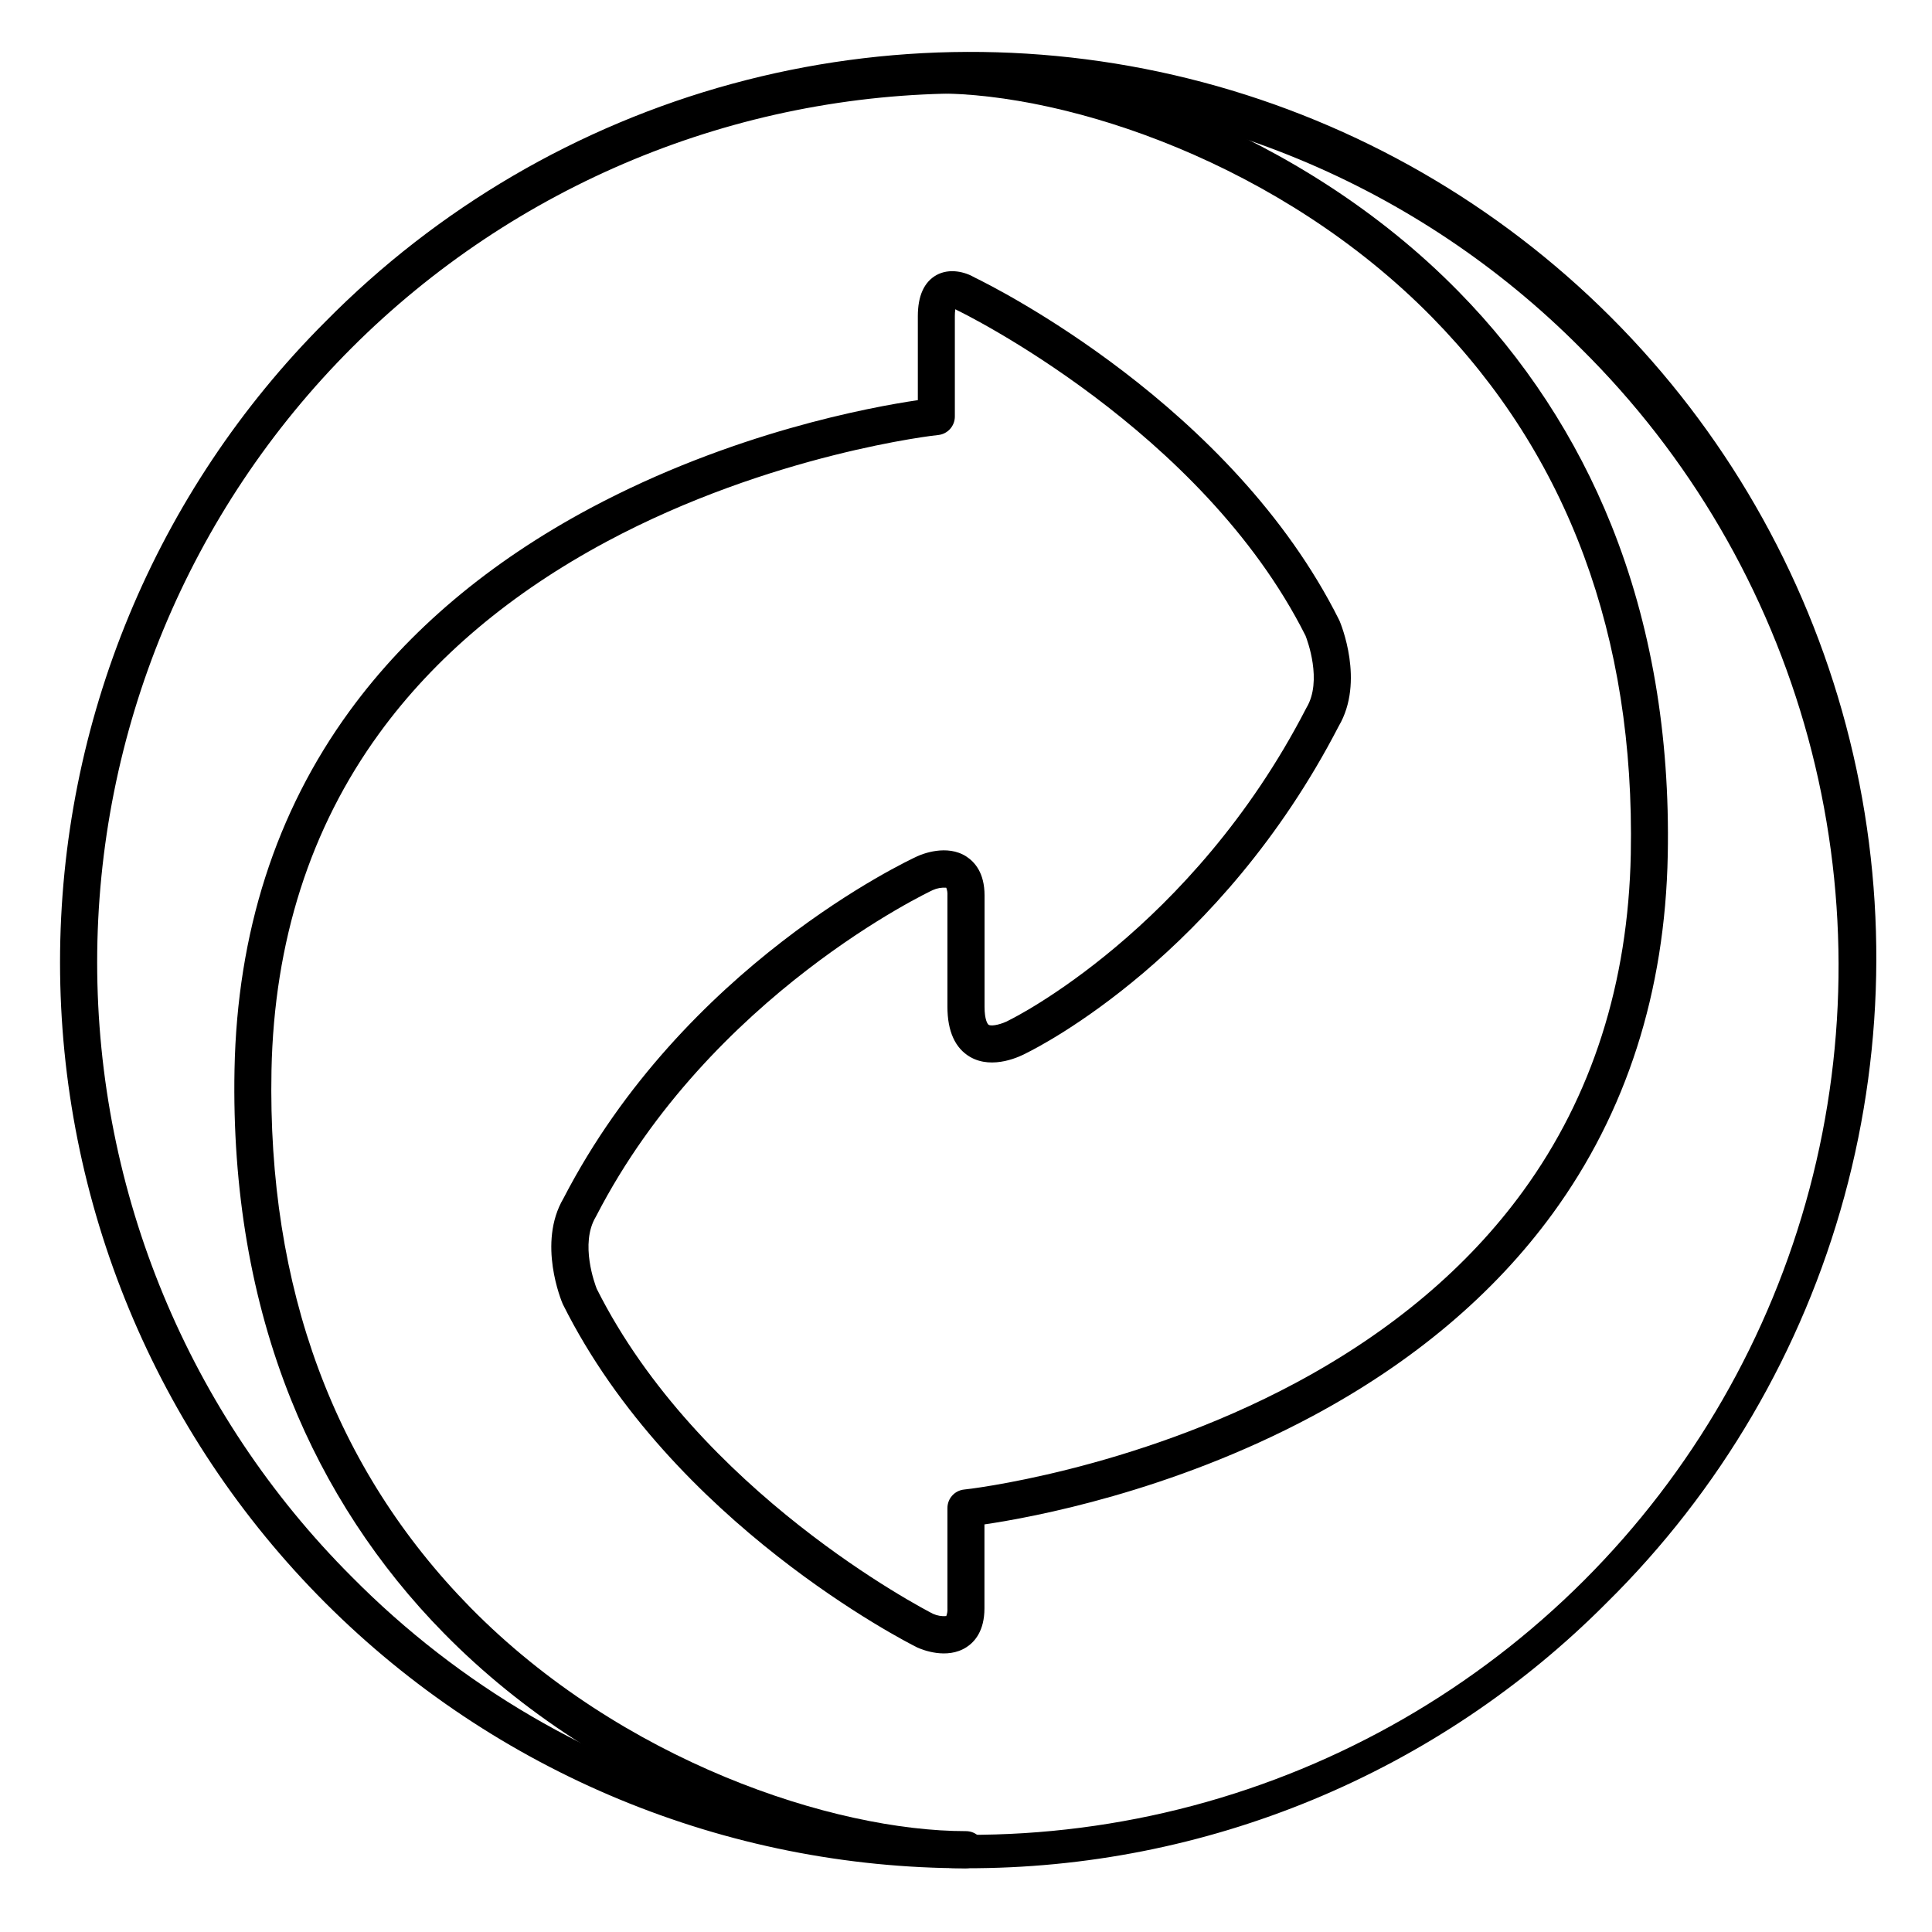
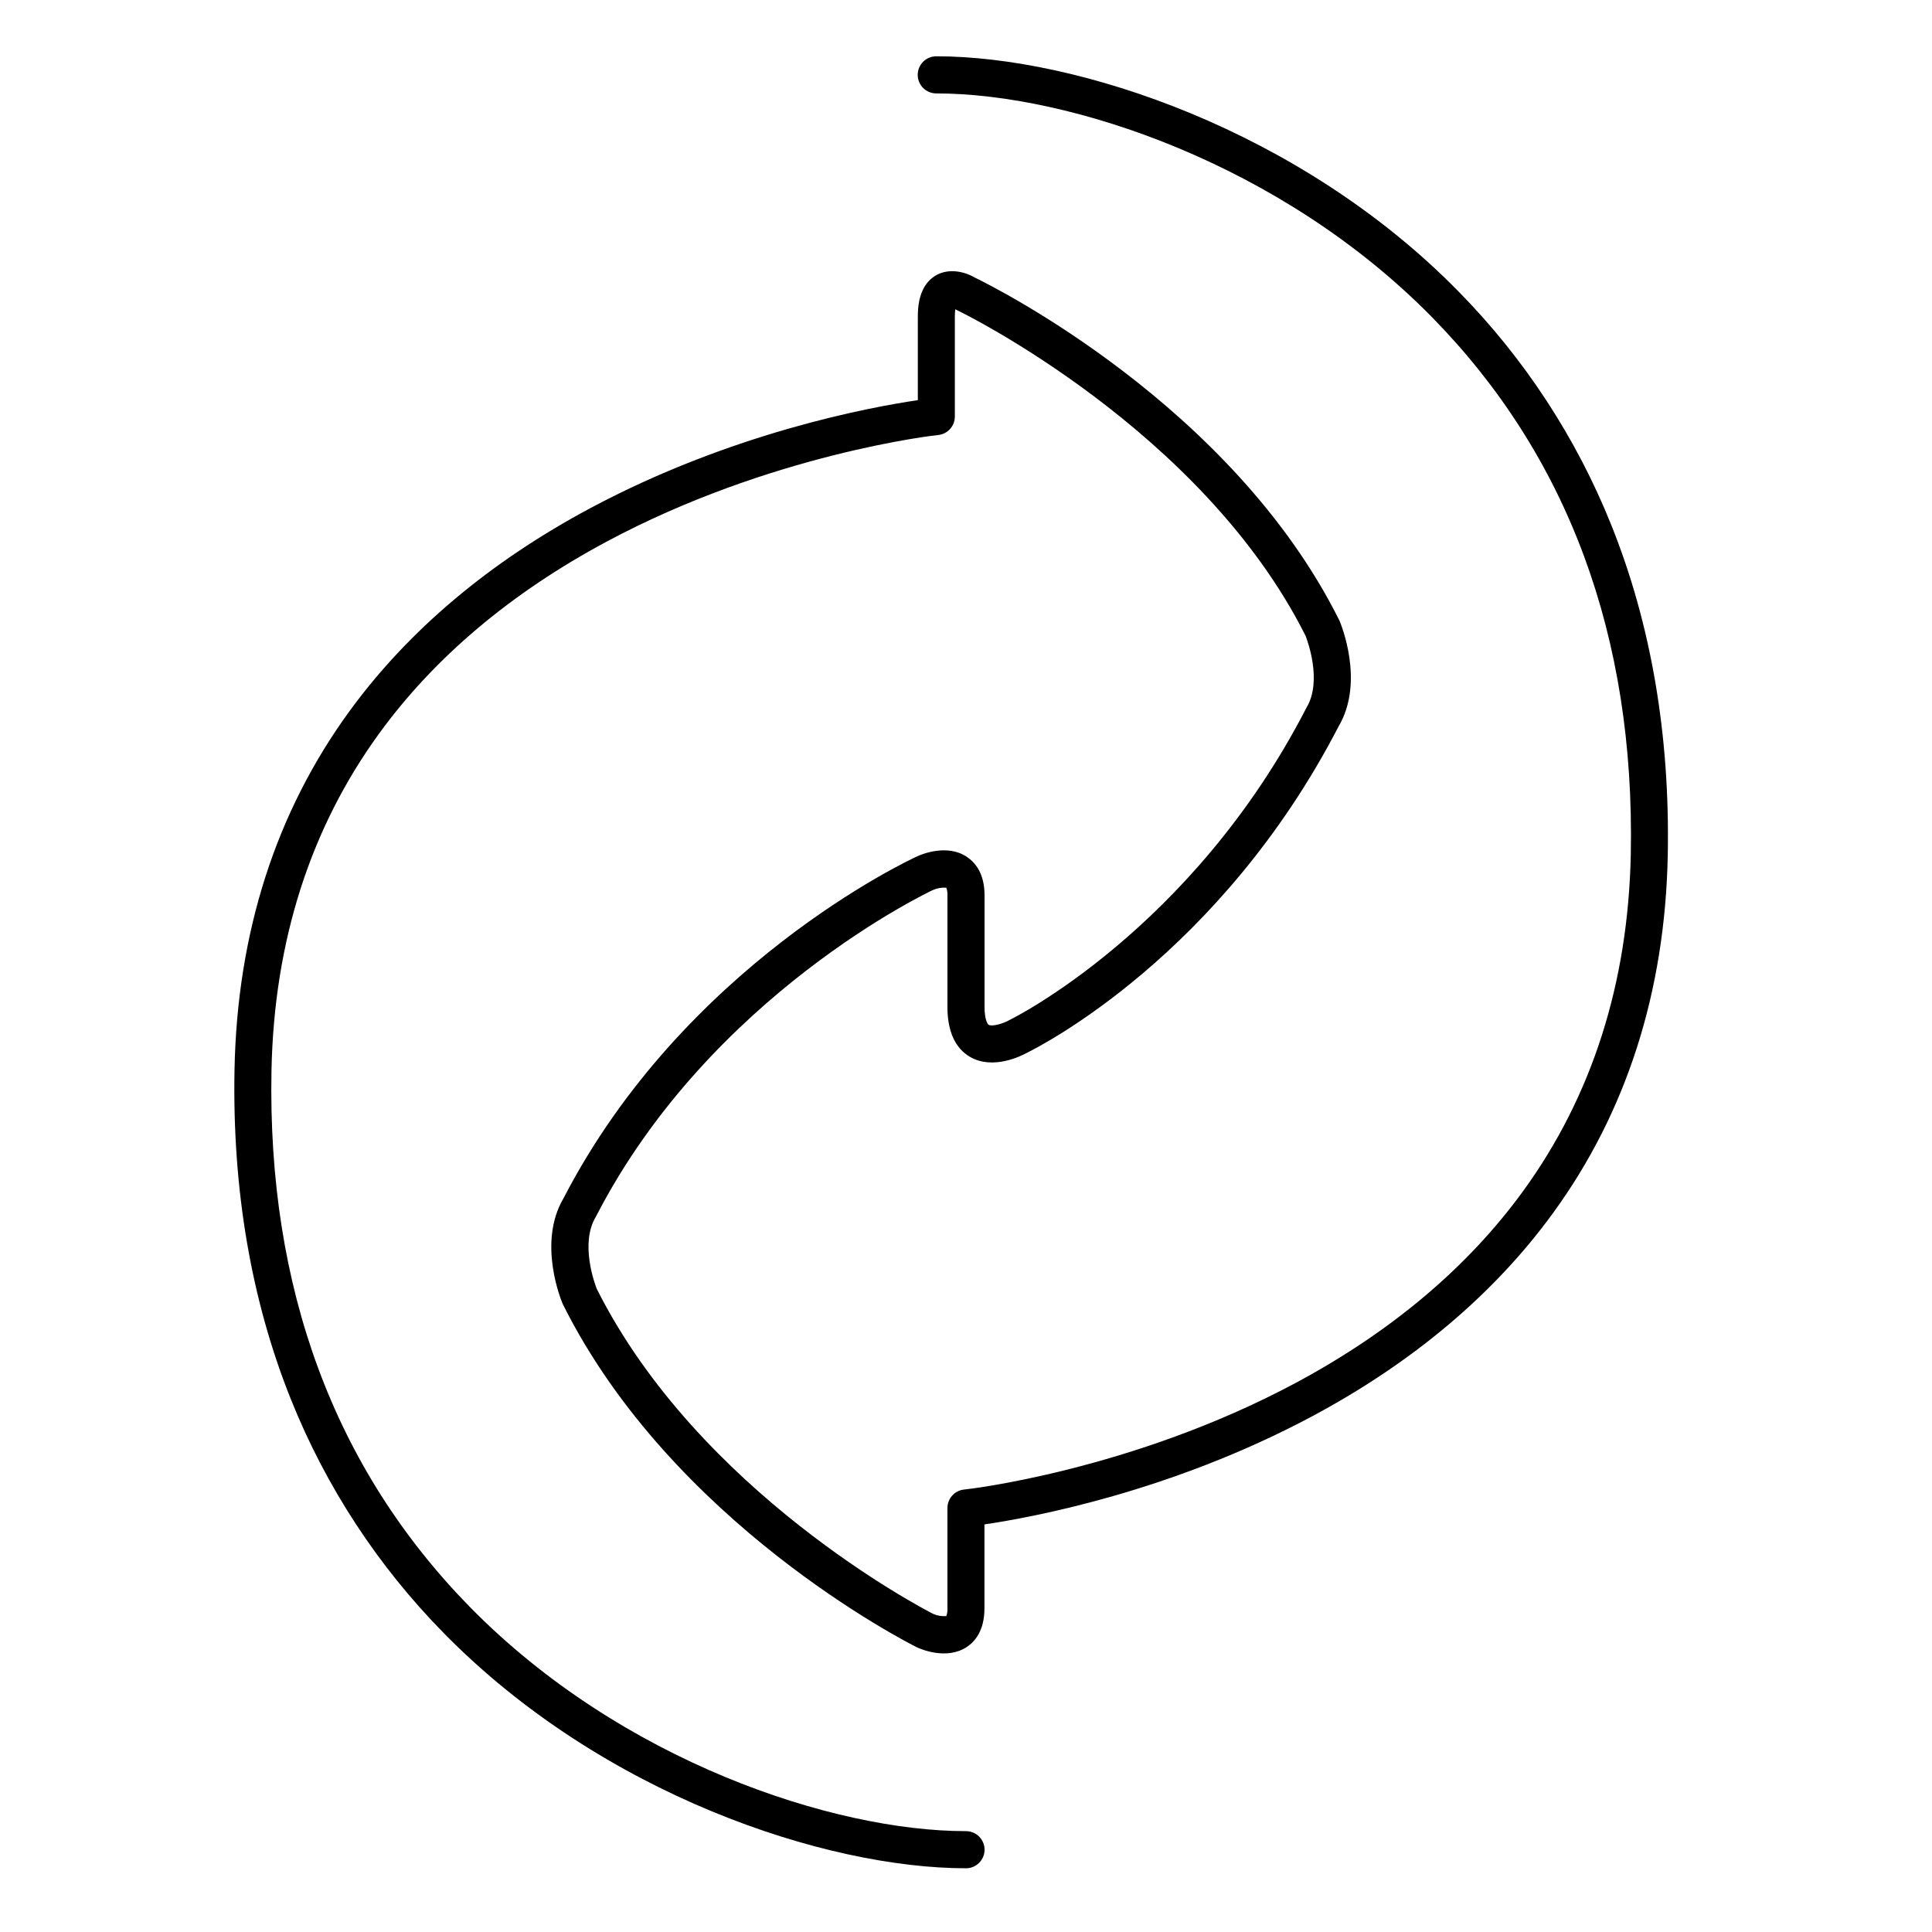
<svg xmlns="http://www.w3.org/2000/svg" fill="#000000" width="800px" height="800px" version="1.1" viewBox="144 144 512 512">
  <g>
-     <path d="m400 639.11c-63.676 0-124.75-25.297-169.77-70.324-45.027-45.027-70.32-106.09-70.32-169.77s25.293-124.75 70.316-169.77c29.73-30.141 66.895-51.883 107.73-63.023 40.84-11.145 83.898-11.293 124.81-0.43 40.914 10.863 78.23 32.352 108.16 62.285 29.934 29.93 51.418 67.246 62.281 108.16 10.863 40.914 10.715 83.973-0.426 124.81-11.145 40.84-32.887 78.008-63.023 107.73-22.242 22.367-48.699 40.098-77.84 52.168-29.141 12.074-60.391 18.246-91.93 18.156zm0-470.35c-61.066 0-119.63 24.262-162.81 67.441-43.18 43.184-67.441 101.75-67.441 162.82 0 61.066 24.258 119.63 67.438 162.81 28.52 28.863 64.156 49.676 103.31 60.336 39.148 10.656 80.422 10.781 119.63 0.359 39.215-10.426 74.977-31.023 103.67-59.715 28.691-28.691 49.289-64.453 59.715-103.67 10.422-39.211 10.297-80.484-0.359-119.63-10.66-39.148-31.473-74.789-60.336-103.3-21.332-21.449-46.703-38.457-74.652-50.031-27.945-11.578-57.91-17.496-88.16-17.414z" />
    <path d="m400 639.11c-37.207 0-96.375-19.492-138.37-62.297-17.473-17.75-31.242-38.797-40.512-61.91-10.539-26.246-15.578-55.656-14.969-87.449 0.699-36.262 10.953-68.242 30.504-95.035 15.586-21.371 37.039-39.449 63.762-53.738 37.539-20.055 74.332-26.805 86.82-28.633v-22.25c0-5.402 1.664-9.062 4.922-10.895 3.465-1.91 7.586-0.875 10.184 0.66 4.981 2.41 68.113 33.871 96.52 90.688 0 0.09 0.09 0.176 0.129 0.266 0.277 0.66 6.762 16.098-0.227 27.945-31.34 60.625-79.164 84.859-82.715 86.594-1.445 0.797-8.926 4.547-14.977 1.031-3.938-2.301-5.992-6.769-5.992-13.273v-29.512c0.047-0.695-0.059-1.391-0.305-2.047-1.219-0.098-2.445 0.117-3.562 0.621-0.57 0.266-58.883 27.641-89.18 86.336l-0.148 0.277c-4.262 7.106-0.195 17.891 0.254 19.051 27.012 53.824 86.316 84.703 89.141 86.148h0.004c1.094 0.488 2.297 0.691 3.492 0.59 0.246-0.652 0.352-1.352 0.305-2.047v-26.566c-0.012-2.531 1.895-4.656 4.41-4.922 0.434 0 44.281-4.922 87.871-28.25 25.348-13.578 45.629-30.68 60.281-50.844 18.254-25.102 27.848-55.105 28.535-89.297 1.102-57.664-16.621-105.54-52.664-142.28-40.039-40.75-96.168-59.316-131.39-59.316-2.715 0-4.918-2.203-4.918-4.922 0-2.715 2.203-4.918 4.918-4.918 37.207 0 96.375 19.492 138.37 62.297 17.473 17.75 31.242 38.797 40.512 61.914 10.539 26.242 15.578 55.656 14.969 87.449-0.699 36.262-10.953 68.242-30.504 95.035-15.586 21.371-37.039 39.449-63.762 53.738-37.539 20.055-74.332 26.805-86.82 28.633v22.246c0 5.984-2.598 8.906-4.773 10.301-5.195 3.344-11.75 0.648-13.008 0.078l-0.168-0.078c-2.629-1.32-64.766-32.887-93.707-90.754-0.051-0.09-0.09-0.176-0.129-0.266-0.277-0.66-6.762-16.098 0.227-27.945 31.91-61.707 91.246-89.484 93.754-90.637 1.277-0.59 7.871-3.277 13.027 0.07 2.207 1.445 4.805 4.32 4.805 10.301v29.52c0 3.387 0.789 4.586 1.082 4.762 0.875 0.512 3.641-0.227 5.352-1.172l0.297-0.156c0.473-0.227 48.148-23.754 78.445-82.441l0.148-0.277c4.262-7.106 0.195-17.891-0.254-19.051-27.473-54.738-91.465-85.855-92.113-86.16v0.008c-0.168-0.078-0.328-0.168-0.484-0.266l-0.215-0.109c-0.094 0.609-0.137 1.227-0.129 1.84v26.57c0.012 2.527-1.895 4.656-4.41 4.918-0.434 0-44.328 4.922-87.871 28.25-25.348 13.578-45.629 30.68-60.281 50.844-18.254 25.102-27.848 55.105-28.535 89.297-1.102 57.664 16.621 105.54 52.664 142.28 40.039 40.75 96.168 59.316 131.39 59.316 2.715 0 4.918 2.203 4.918 4.922s-2.203 4.918-4.918 4.918z" />
  </g>
</svg>